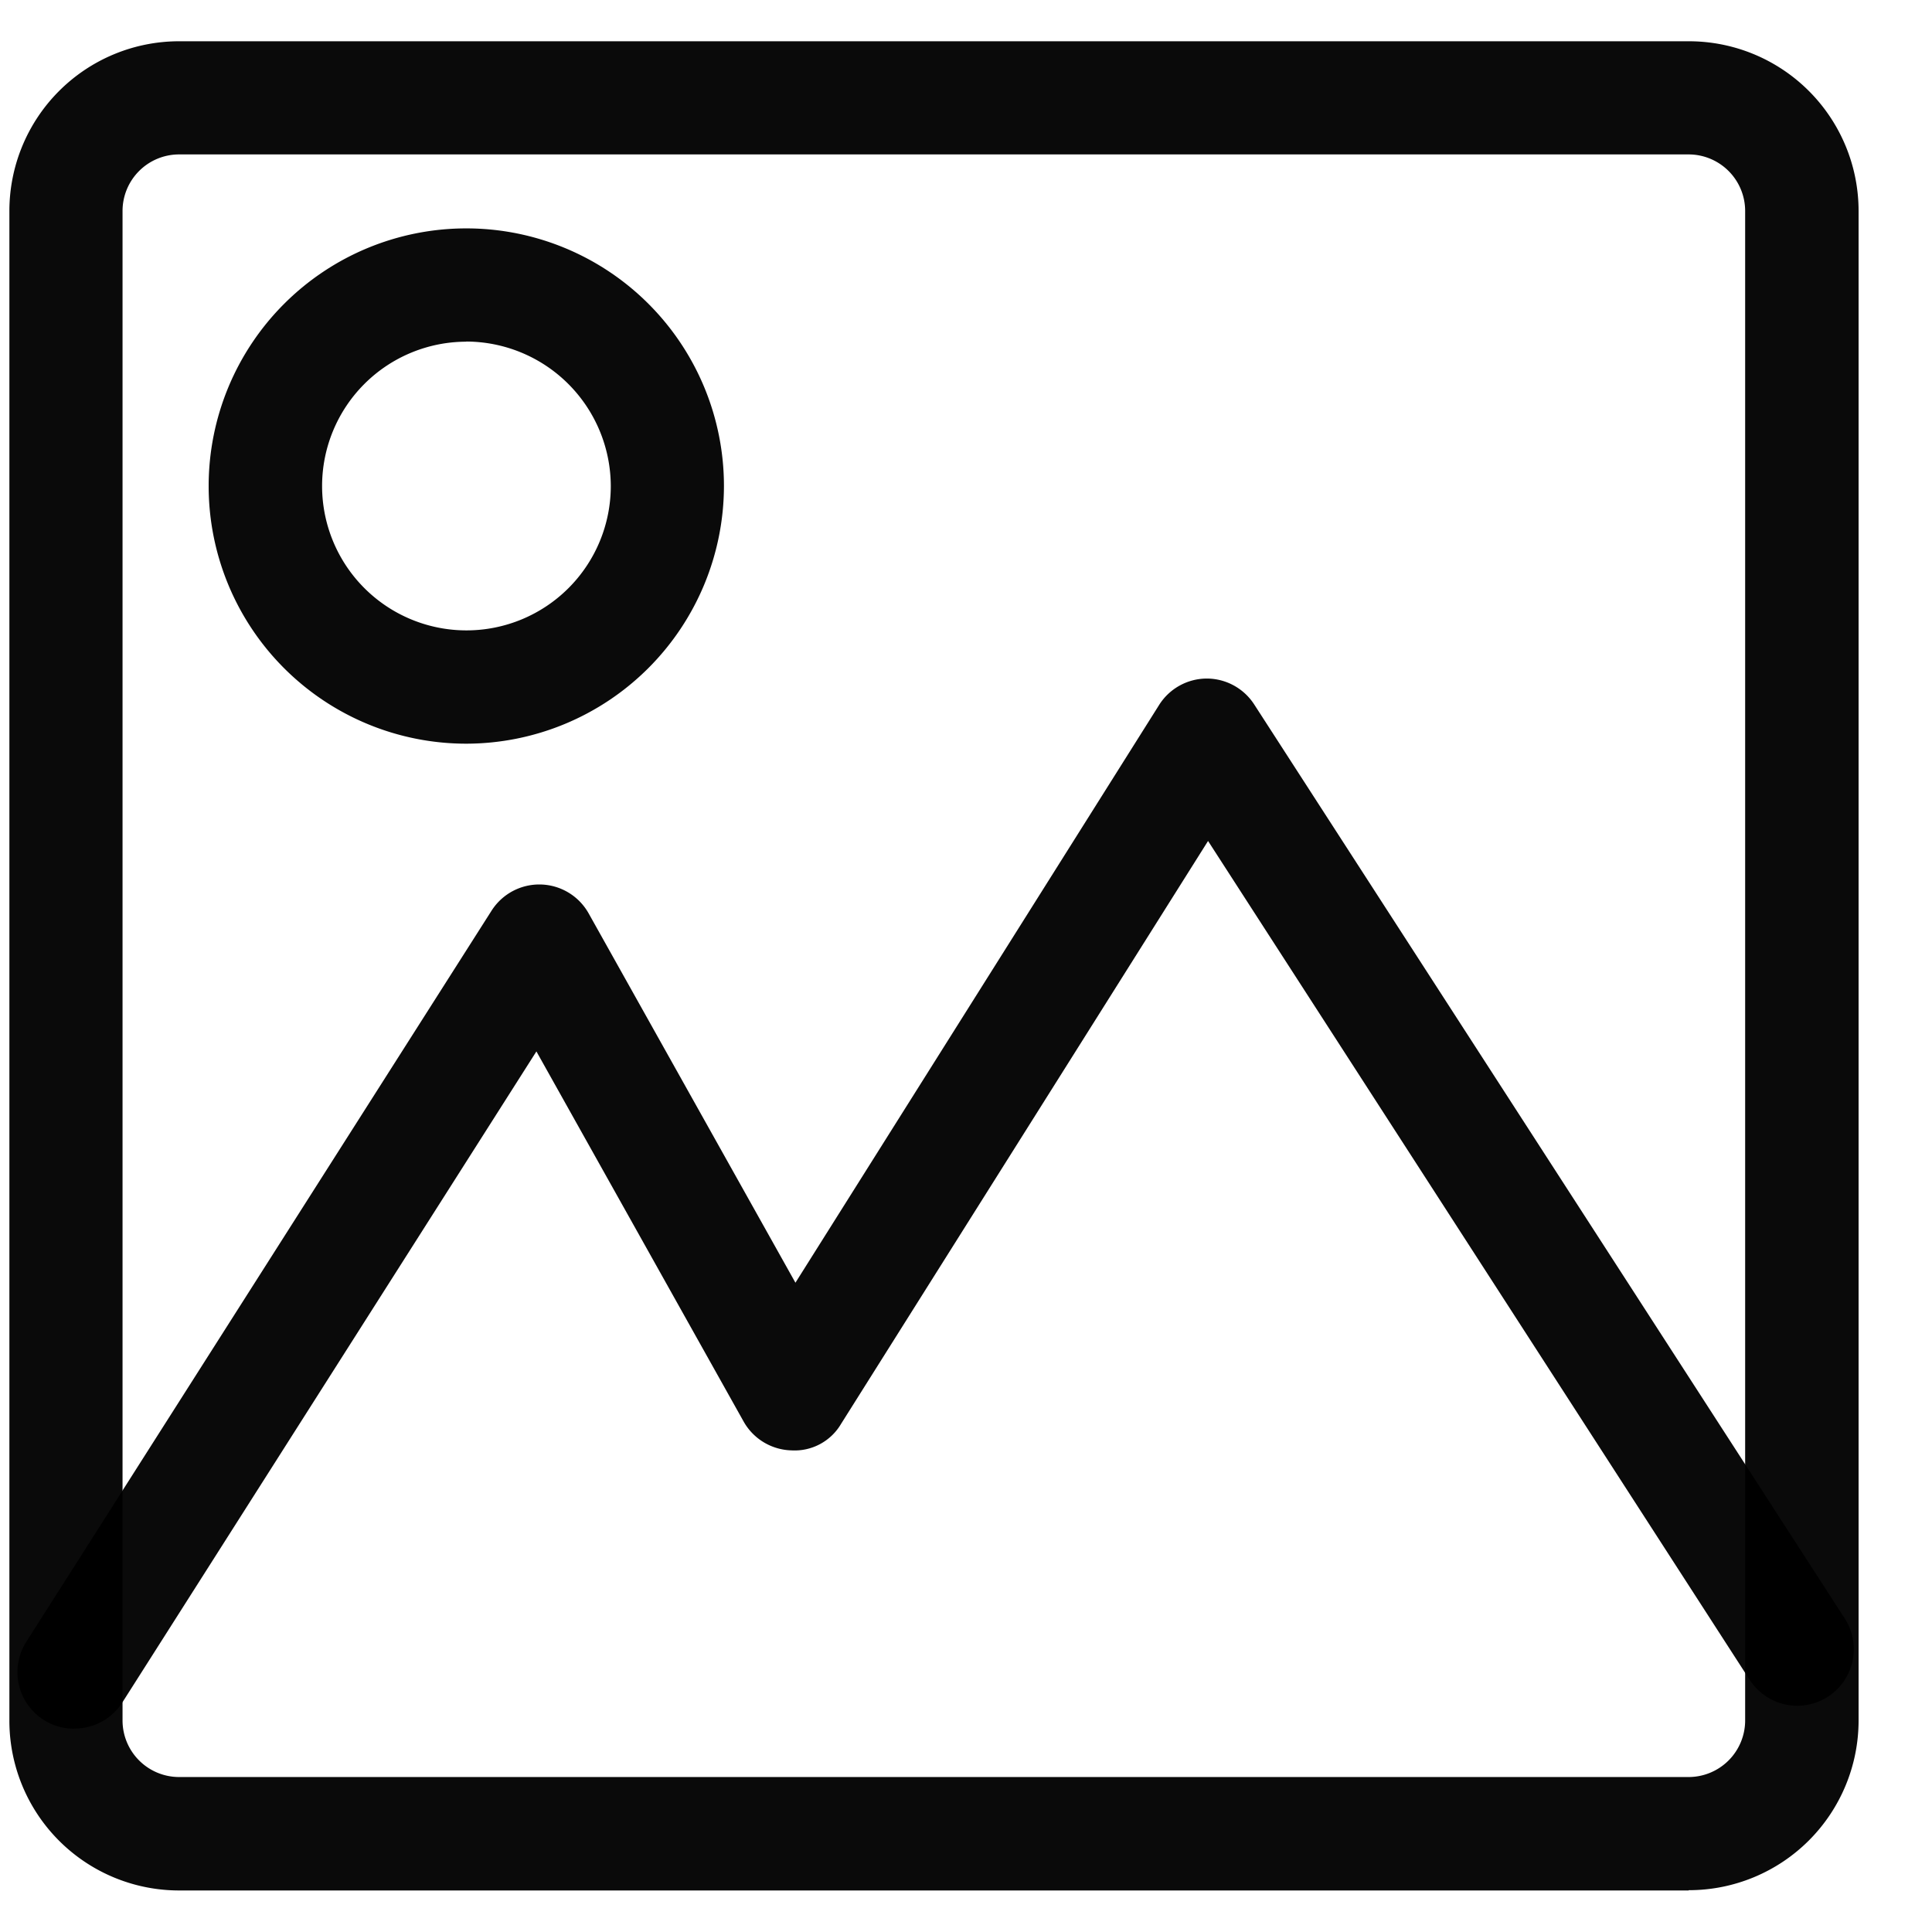
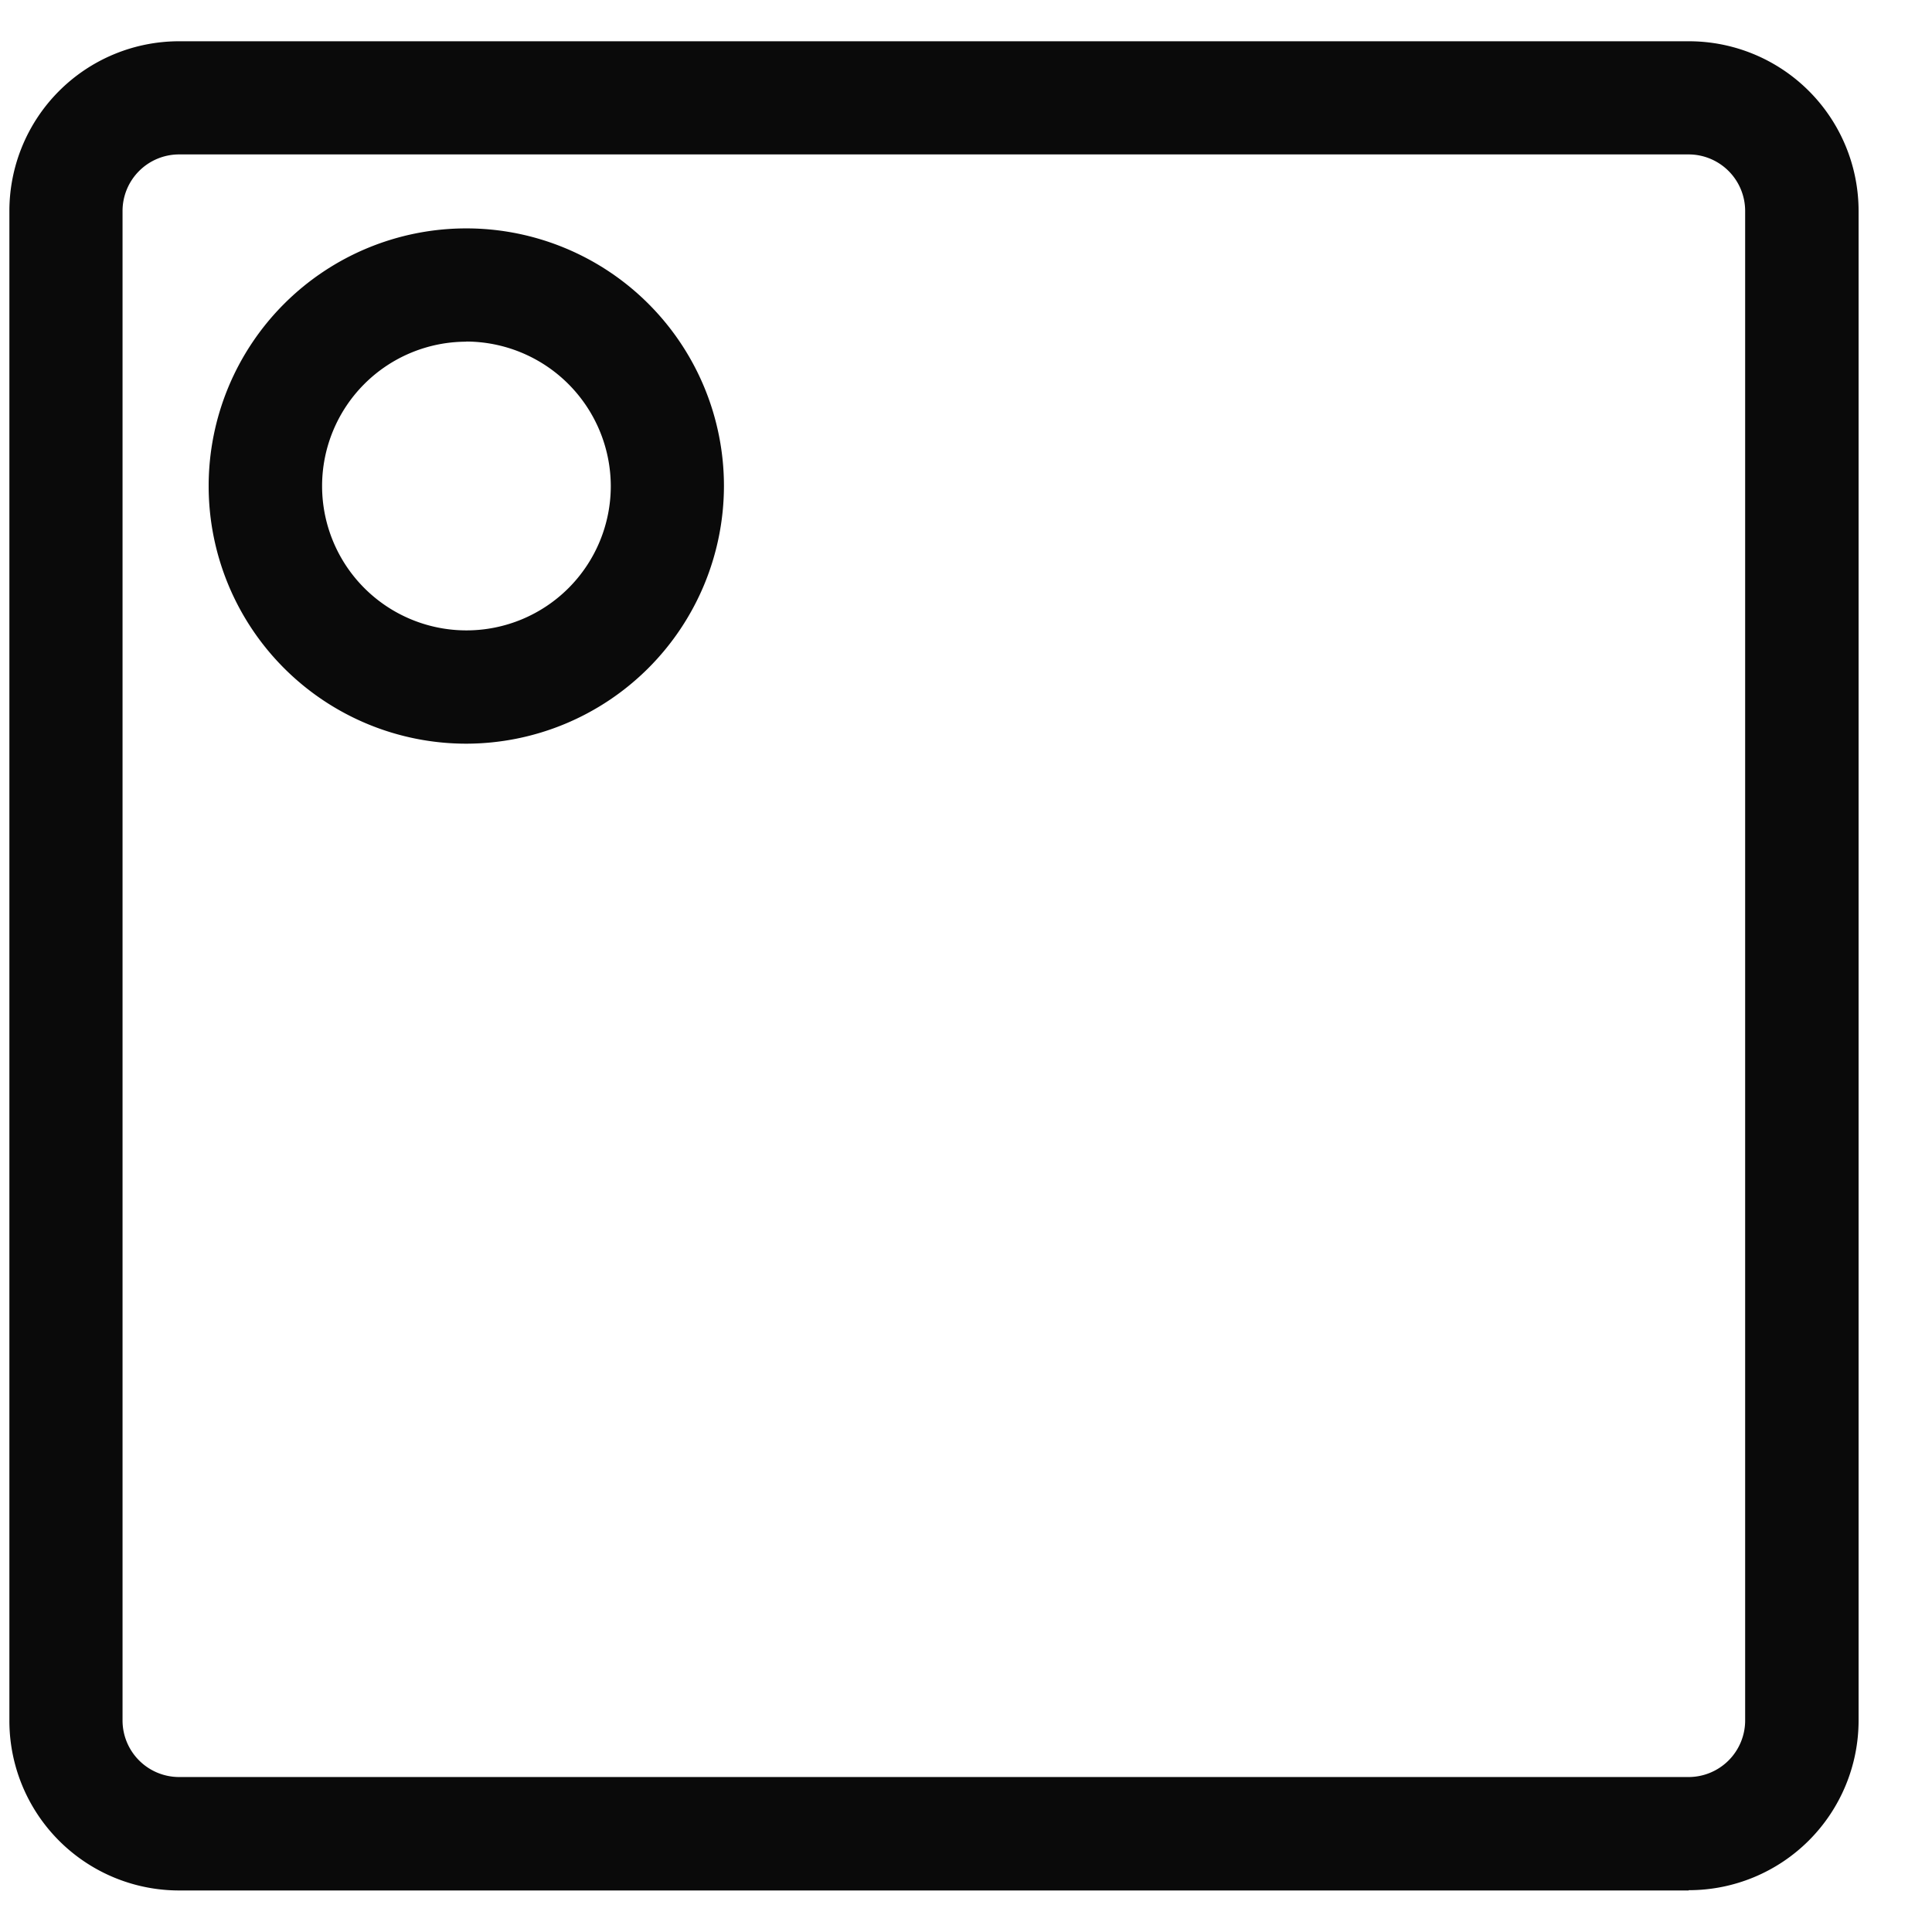
<svg xmlns="http://www.w3.org/2000/svg" width="14" height="14">
  <defs>
    <clipPath id="a">
      <path fill="rgba(0,0,0,0.96)" d="M.05-.064h14v14h-14z" data-name="長方形 19494" />
    </clipPath>
  </defs>
  <g data-name="グループ 995">
    <g fill="rgba(0,0,0,0.96)" clip-path="url(#a)" data-name="グループ 893" transform="translate(-.049 .064)">
      <path d="M12.285 13.635H1.347a1.23 1.23 0 0 1-1.23-1.232V1.465a1.23 1.23 0 0 1 1.23-1.23h10.938a1.23 1.23 0 0 1 1.232 1.23v10.938a1.23 1.23 0 0 1-1.23 1.23M1.347 1.055a.41.41 0 0 0-.41.41v10.938a.41.41 0 0 0 .41.41h10.938a.41.41 0 0 0 .41-.41V1.465a.41.41 0 0 0-.41-.41Z" data-name="パス 6013" />
-       <path d="M.586 12.463a.41.41 0 0 1-.346-.631l3.373-5.3a.41.41 0 0 1 .7.02l1.5 2.679 2.635-4.186a.41.41 0 0 1 .345-.192.41.41 0 0 1 .344.187l4.28 6.624a.41.41 0 0 1-.689.445L8.803 6.03l-2.66 4.225a.39.39 0 0 1-.358.191.41.41 0 0 1-.348-.21L3.936 7.555l-3 4.717a.41.41 0 0 1-.346.19" data-name="パス 6014" />
      <path d="M3.428 5.325a1.867 1.867 0 1 1 1.867-1.867 1.87 1.87 0 0 1-1.867 1.867m0-2.913a1.046 1.046 0 1 0 1.047 1.046 1.05 1.05 0 0 0-1.047-1.047" data-name="パス 6015" />
    </g>
  </g>
</svg>